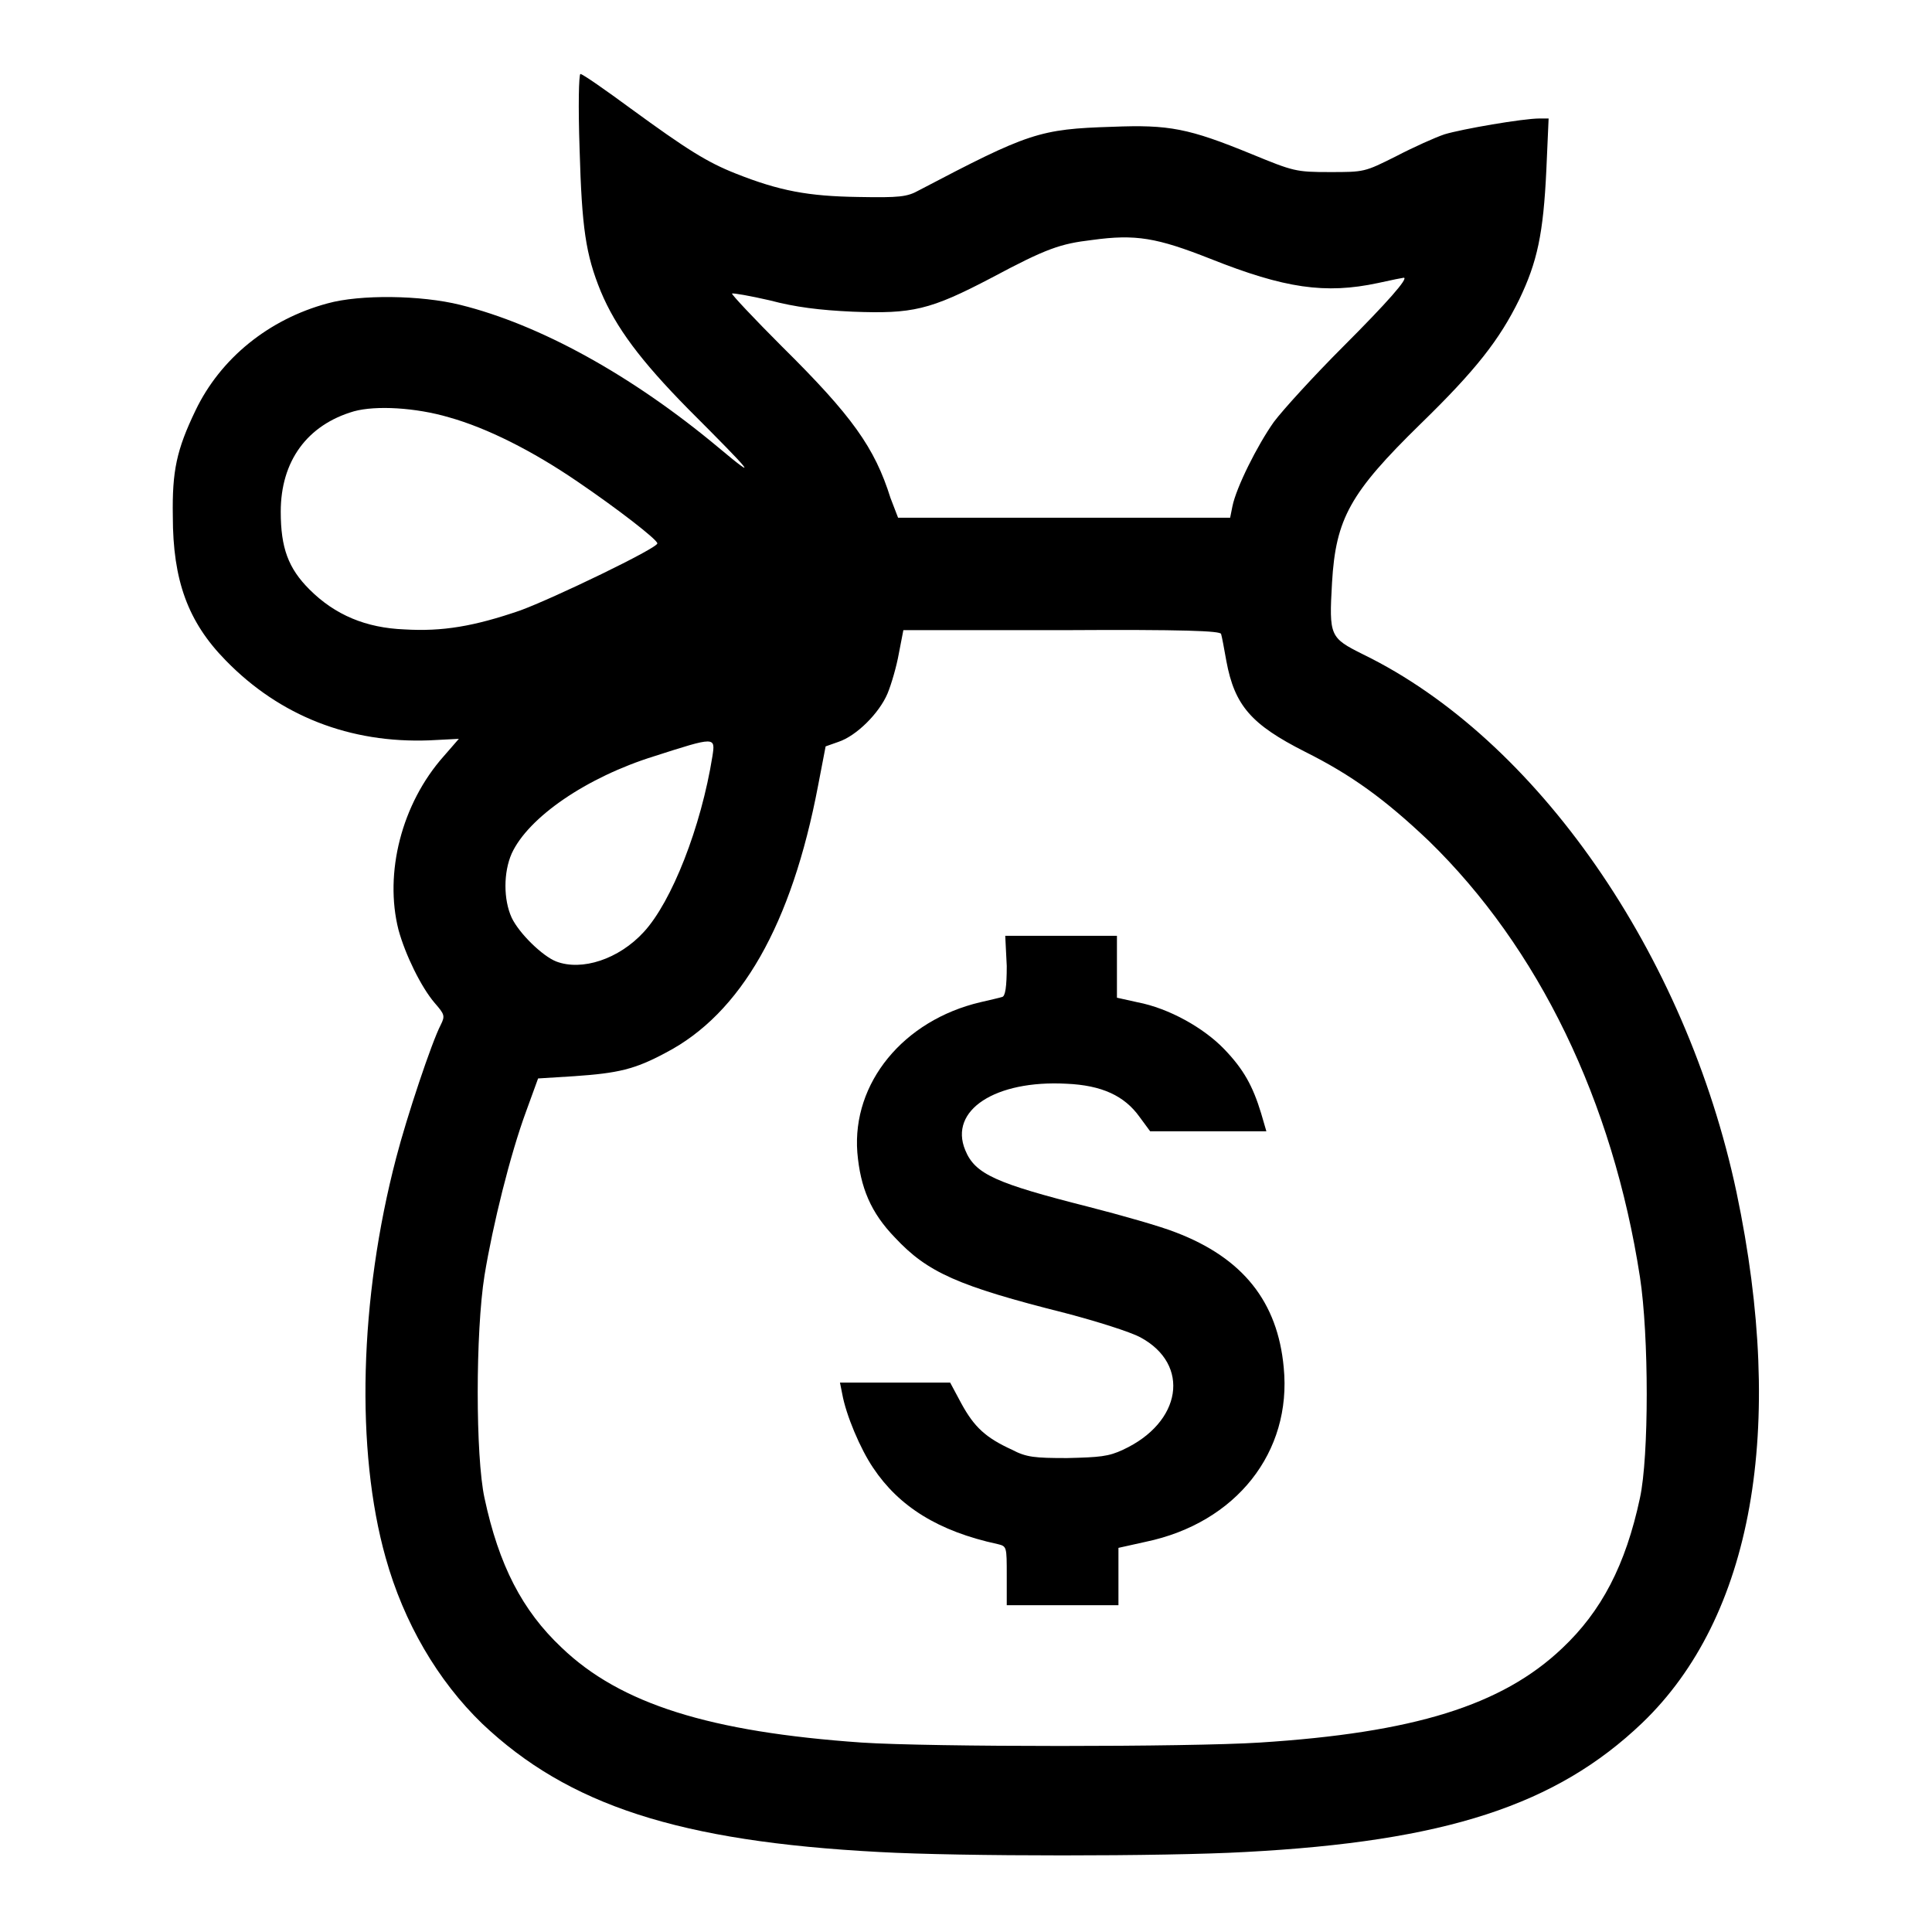
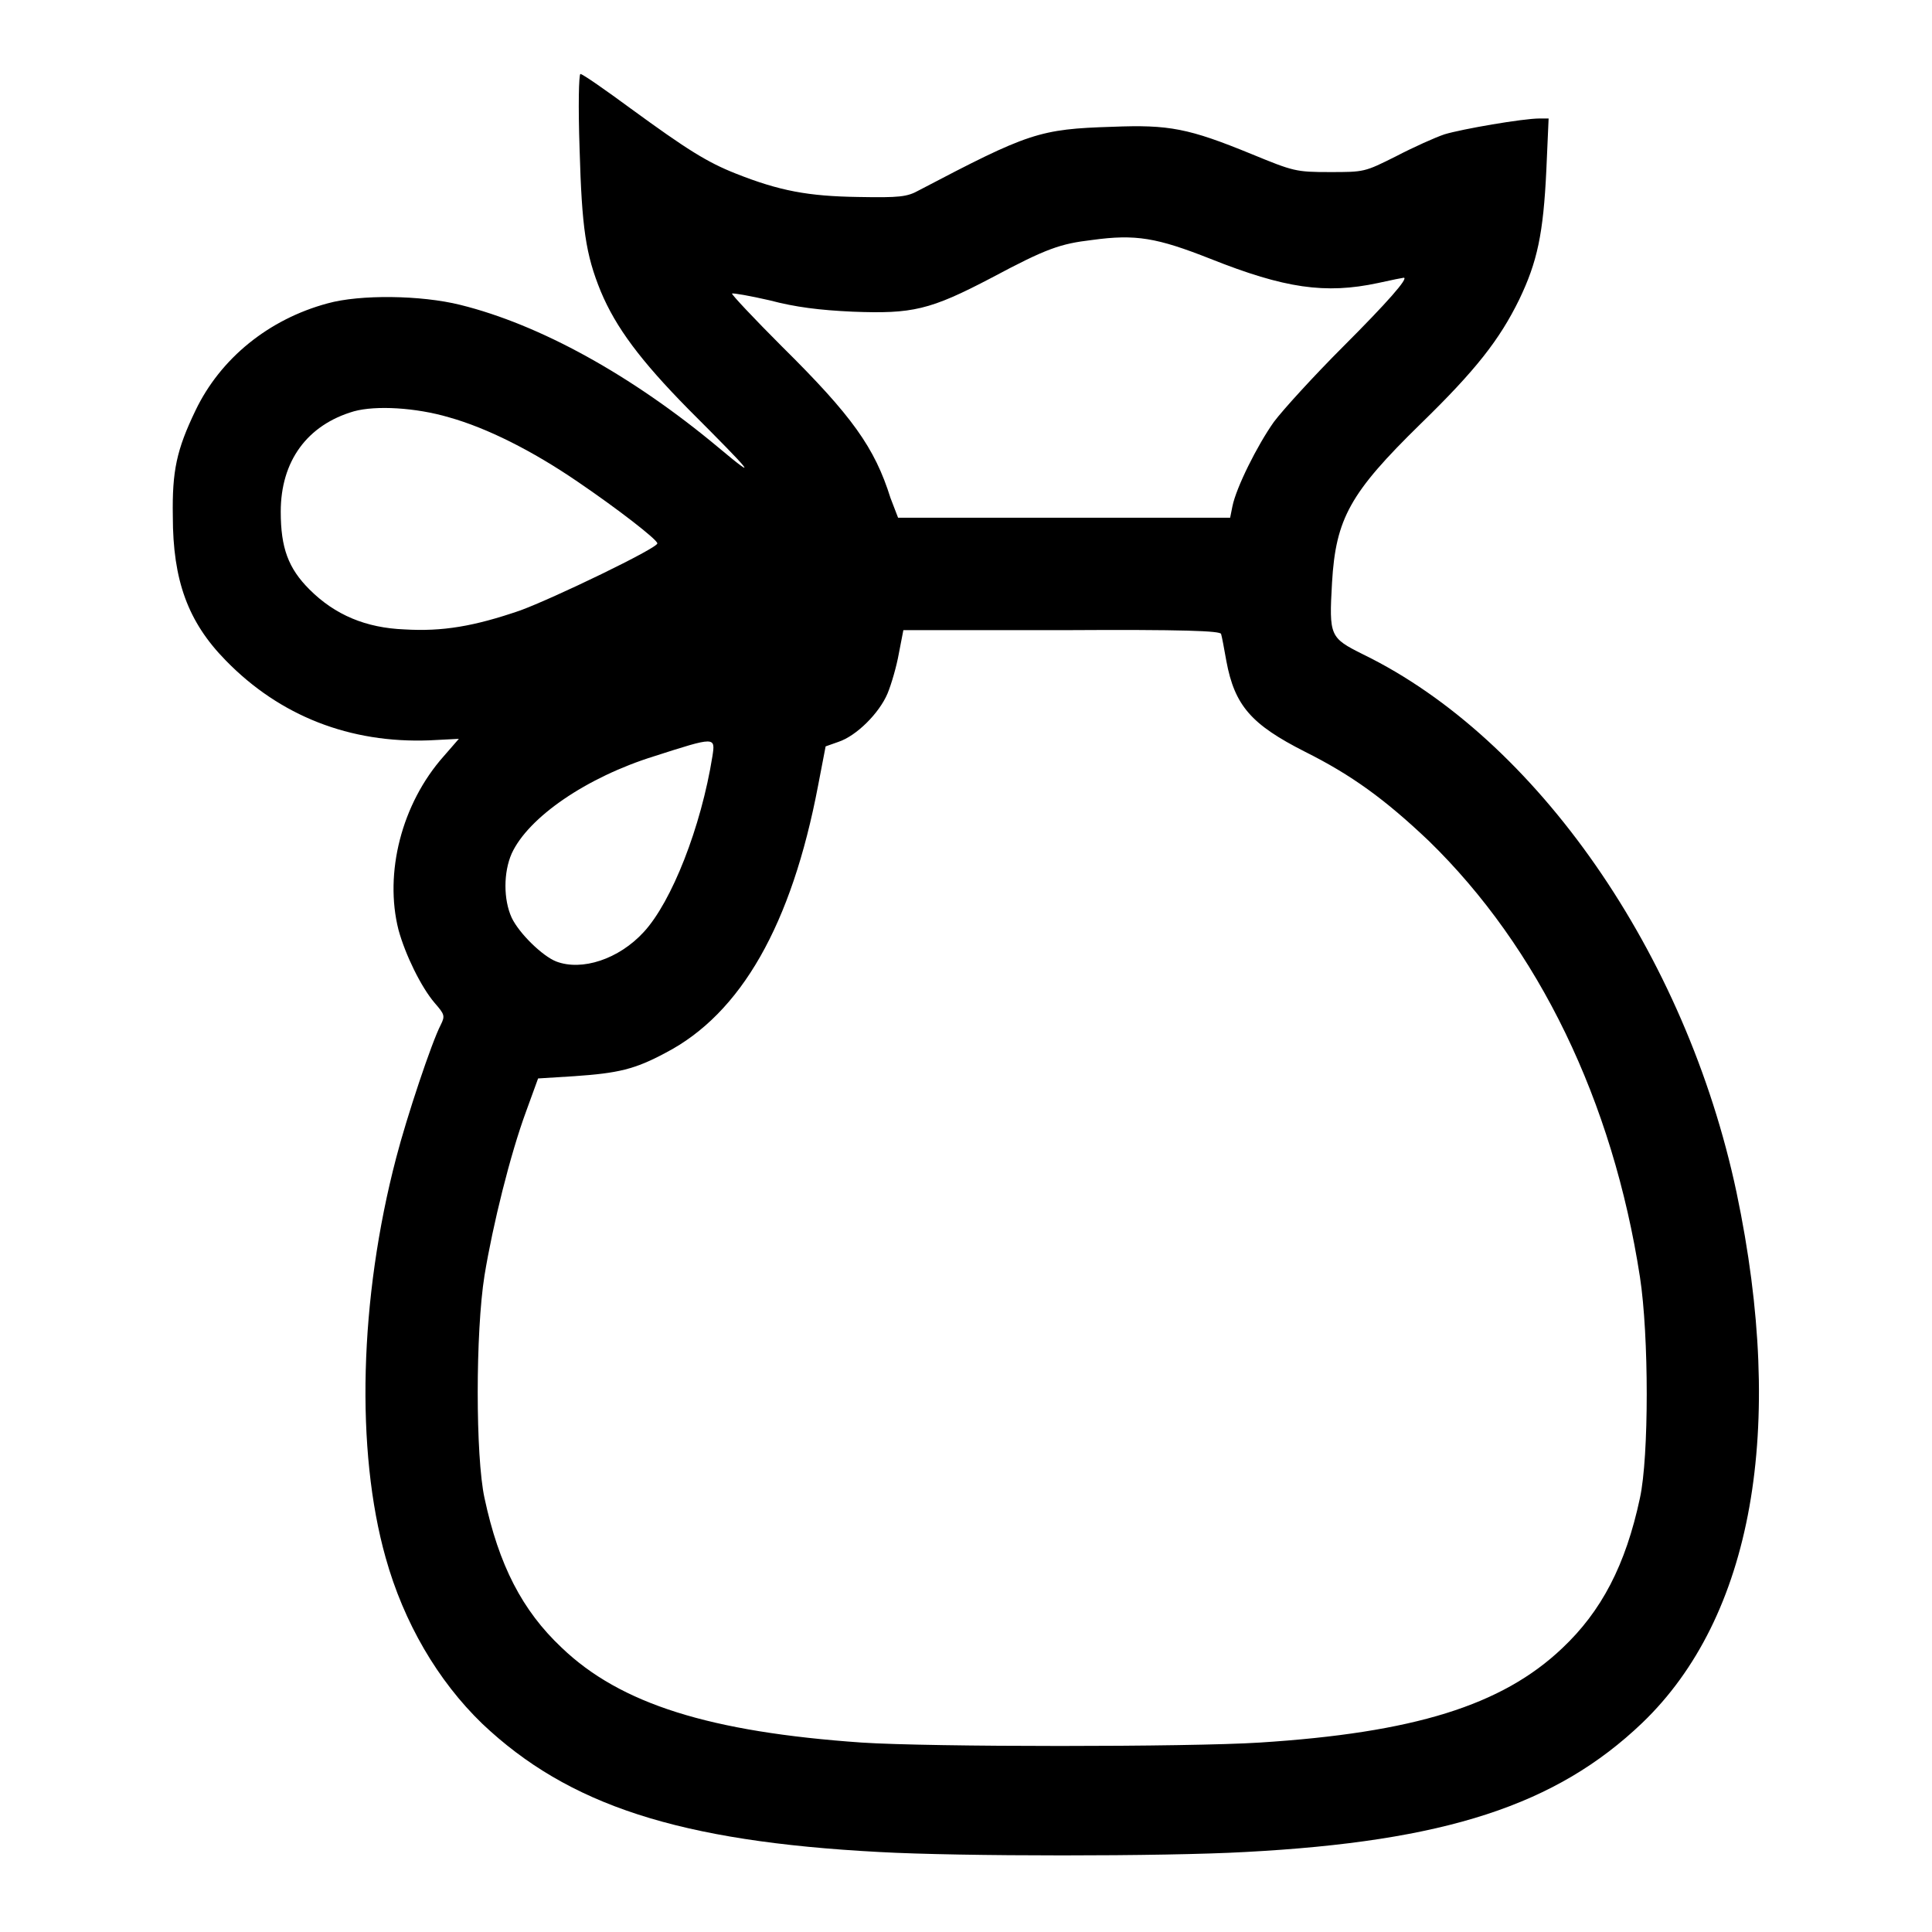
<svg xmlns="http://www.w3.org/2000/svg" version="1.1" x="0px" y="0px" viewBox="0 0 256 256" enable-background="new 0 0 256 256" xml:space="preserve">
  <g>
    <g>
      <g>
        <path fill="#000000" d="M76.8,19.8c0.3,10.4,0.8,13.9,2.8,18.8c2,4.8,5.3,9.2,11.6,15.6c8.6,8.6,9.5,9.7,4,5.1C83.7,49.7,71.5,43,61,40.4c-5.2-1.3-13.3-1.4-17.6-0.2c-7.8,2.1-14.2,7.3-17.5,14.2c-2.5,5.2-3.1,8-3,14c0,8.5,2,14,7,19.1c7.2,7.4,16.5,11,27,10.6l3.9-0.2l-2,2.3c-5.6,6.3-7.9,15.5-6,23c0.9,3.3,3,7.6,4.8,9.7c1.3,1.5,1.4,1.7,0.8,2.9c-1.2,2.3-4.5,12.2-5.9,17.6c-4.9,18.7-5.4,38.8-1.4,53c2.4,8.6,6.9,16.3,12.8,22c11.4,10.8,26.1,15.6,52.6,17c10.7,0.6,37.8,0.6,48.5,0c26.5-1.4,41.2-6.2,52.6-17.1c14.6-14,19.1-38.9,12.5-70.3c-6.7-31.6-26.5-60.1-49.5-71.3c-4.4-2.2-4.5-2.4-4.1-9.5c0.5-8.5,2.4-11.9,11.7-21c7.4-7.2,10.5-11.2,13.1-16.5c2.4-5,3.2-8.7,3.6-17.2l0.3-6.8h-1.2c-2.2,0-10.3,1.4-12.6,2.1c-1.2,0.4-4.1,1.7-6.4,2.9c-4.2,2.1-4.2,2.1-8.8,2.1c-4.5,0-4.8-0.1-10.4-2.4c-8.3-3.4-10.9-3.9-18.4-3.6c-9.7,0.3-11.1,0.8-25.6,8.4c-1.6,0.9-2.6,1-8.1,0.9c-6.6-0.1-10.4-0.8-16.2-3.1c-3.8-1.5-6.5-3.2-13.9-8.6c-3.4-2.5-6.4-4.6-6.7-4.6C76.7,10,76.6,13.9,76.8,19.8z M160.4,34.3c9.8,3.9,15.2,4.7,22.2,3.2c1.8-0.4,3.3-0.7,3.4-0.7c0.7,0-2.2,3.3-8,9.1c-3.9,3.9-8,8.4-9.2,10c-2.2,3.1-5,8.7-5.5,11.2l-0.3,1.5h-22h-22L118,66c-2.1-6.7-5.1-10.9-14.4-20.1c-3.7-3.7-6.7-6.9-6.6-7c0.1-0.1,2.4,0.3,5,0.9c3.4,0.9,6.6,1.3,11,1.5c7.9,0.3,10.2-0.2,18.4-4.5c7.3-3.9,9.1-4.5,13.3-5C150.5,31,153.3,31.5,160.4,34.3z M59.5,55.3c5,1.4,11,4.4,17,8.5c5.3,3.6,10.6,7.7,10.6,8.2c0.1,0.6-13.8,7.3-18.2,8.9c-6.1,2.1-10.3,2.8-15.3,2.5c-5.1-0.2-9.2-1.9-12.6-5.3c-2.8-2.8-3.8-5.5-3.8-10.3c0-6.7,3.5-11.5,9.7-13.3C49.8,53.7,55.1,54,59.5,55.3z M161.8,84c0.1,0.3,0.4,1.9,0.7,3.6c1.1,5.9,3.3,8.4,10.4,12c6.2,3.1,10.6,6.3,16.4,11.8c14.6,14.2,24.4,34.5,28,57.8c1.2,7.8,1.2,23.8,0,29.3c-1.9,8.9-5.1,15-10.3,19.9c-8,7.6-19.7,11.2-40.1,12.5c-9.4,0.6-43.6,0.6-52.7,0c-20.1-1.4-32-5.1-39.8-12.6c-5.2-4.9-8.3-10.9-10.2-19.8c-1.2-5.5-1.2-22,0-29.5c1.1-6.7,3.4-16,5.5-21.7l1.6-4.4l4.8-0.3c5.8-0.4,8-0.9,12.1-3.1c10-5.2,16.7-17,20.2-35.4l1-5.2l1.7-0.6c2.4-0.8,5.4-3.8,6.5-6.4c0.5-1.2,1.2-3.6,1.5-5.3l0.6-3.1h21C157,83.4,161.7,83.6,161.8,84z M94.4,100.2c-1.5,9.4-5.4,19.3-9.1,23.3c-3.3,3.6-8.2,5.2-11.6,3.9c-1.8-0.7-4.9-3.7-5.9-5.8c-1.1-2.4-1.1-6,0-8.5c2.2-4.8,9.9-10.1,18.9-12.9C94.8,97.6,94.8,97.6,94.4,100.2z" />
-         <path fill="#000000" d="M133.4,128c0,2.8-0.2,4-0.6,4.1c-0.3,0.1-1.6,0.4-2.9,0.7c-10.2,2.4-17,10.7-16.3,19.9c0.4,4.7,1.8,8,5,11.3c4.3,4.6,8.3,6.4,22.6,10c4.2,1.1,8.6,2.5,9.9,3.2c6.7,3.6,5.5,11.3-2.3,14.9c-1.9,0.9-3.1,1-7.4,1.1c-4.3,0-5.4-0.1-7.3-1.1c-3.5-1.6-5-3-6.7-6.1l-1.5-2.8h-7.3h-7.3l0.3,1.5c0.5,2.8,2.4,7.3,4.1,9.8c3.4,5.1,8.6,8.4,16.5,10.1c1.2,0.3,1.2,0.3,1.2,4.2v3.9h7.4h7.4V209v-3.9l3.6-0.8c12-2.5,19.4-11.9,18.3-23.1c-0.8-8.7-5.4-14.5-14.3-17.9c-2-0.8-7.3-2.3-11.6-3.4c-12.2-3.1-15-4.3-16.3-7.5c-2.2-5.3,4-9.3,13.4-8.8c4.7,0.2,7.7,1.6,9.7,4.4l1.4,1.9h7.7l7.7,0l-0.7-2.4c-1.1-3.6-2.3-5.8-4.9-8.5c-2.7-2.8-7.3-5.4-11.5-6.2l-2.7-0.6v-4.1v-4.1h-7.4h-7.4L133.4,128L133.4,128z" />
      </g>
    </g>
  </g>
</svg>